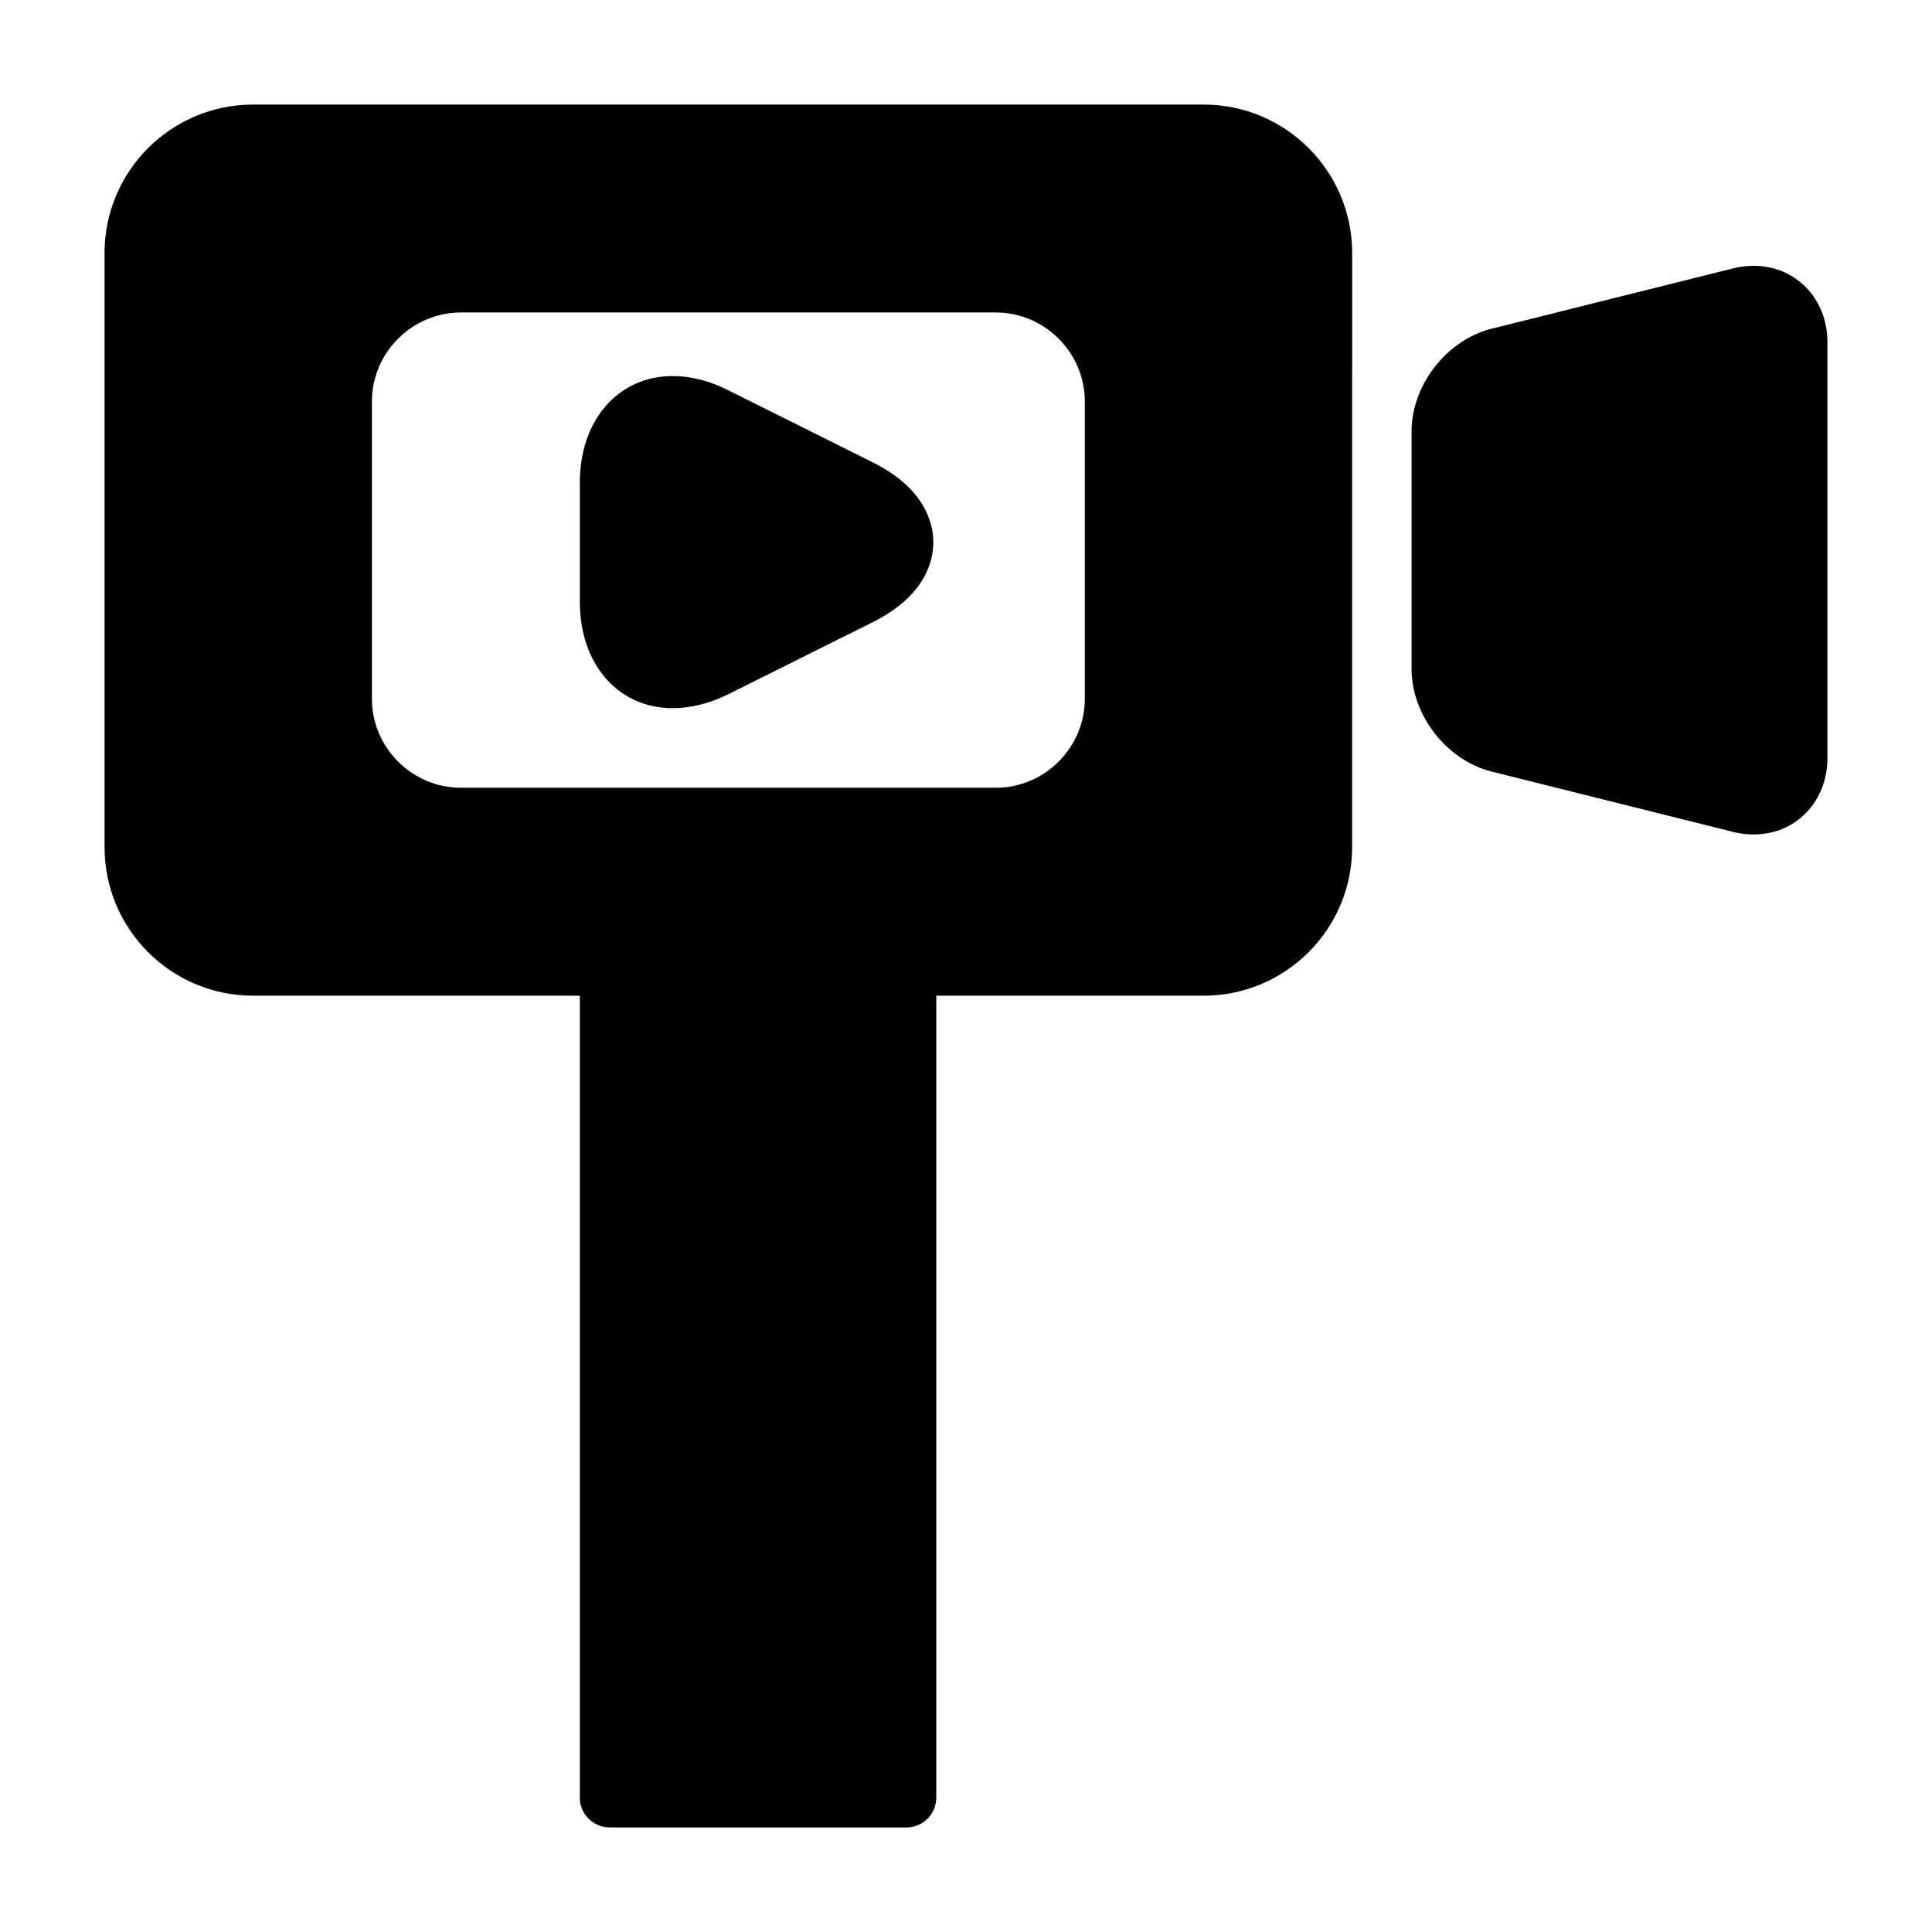
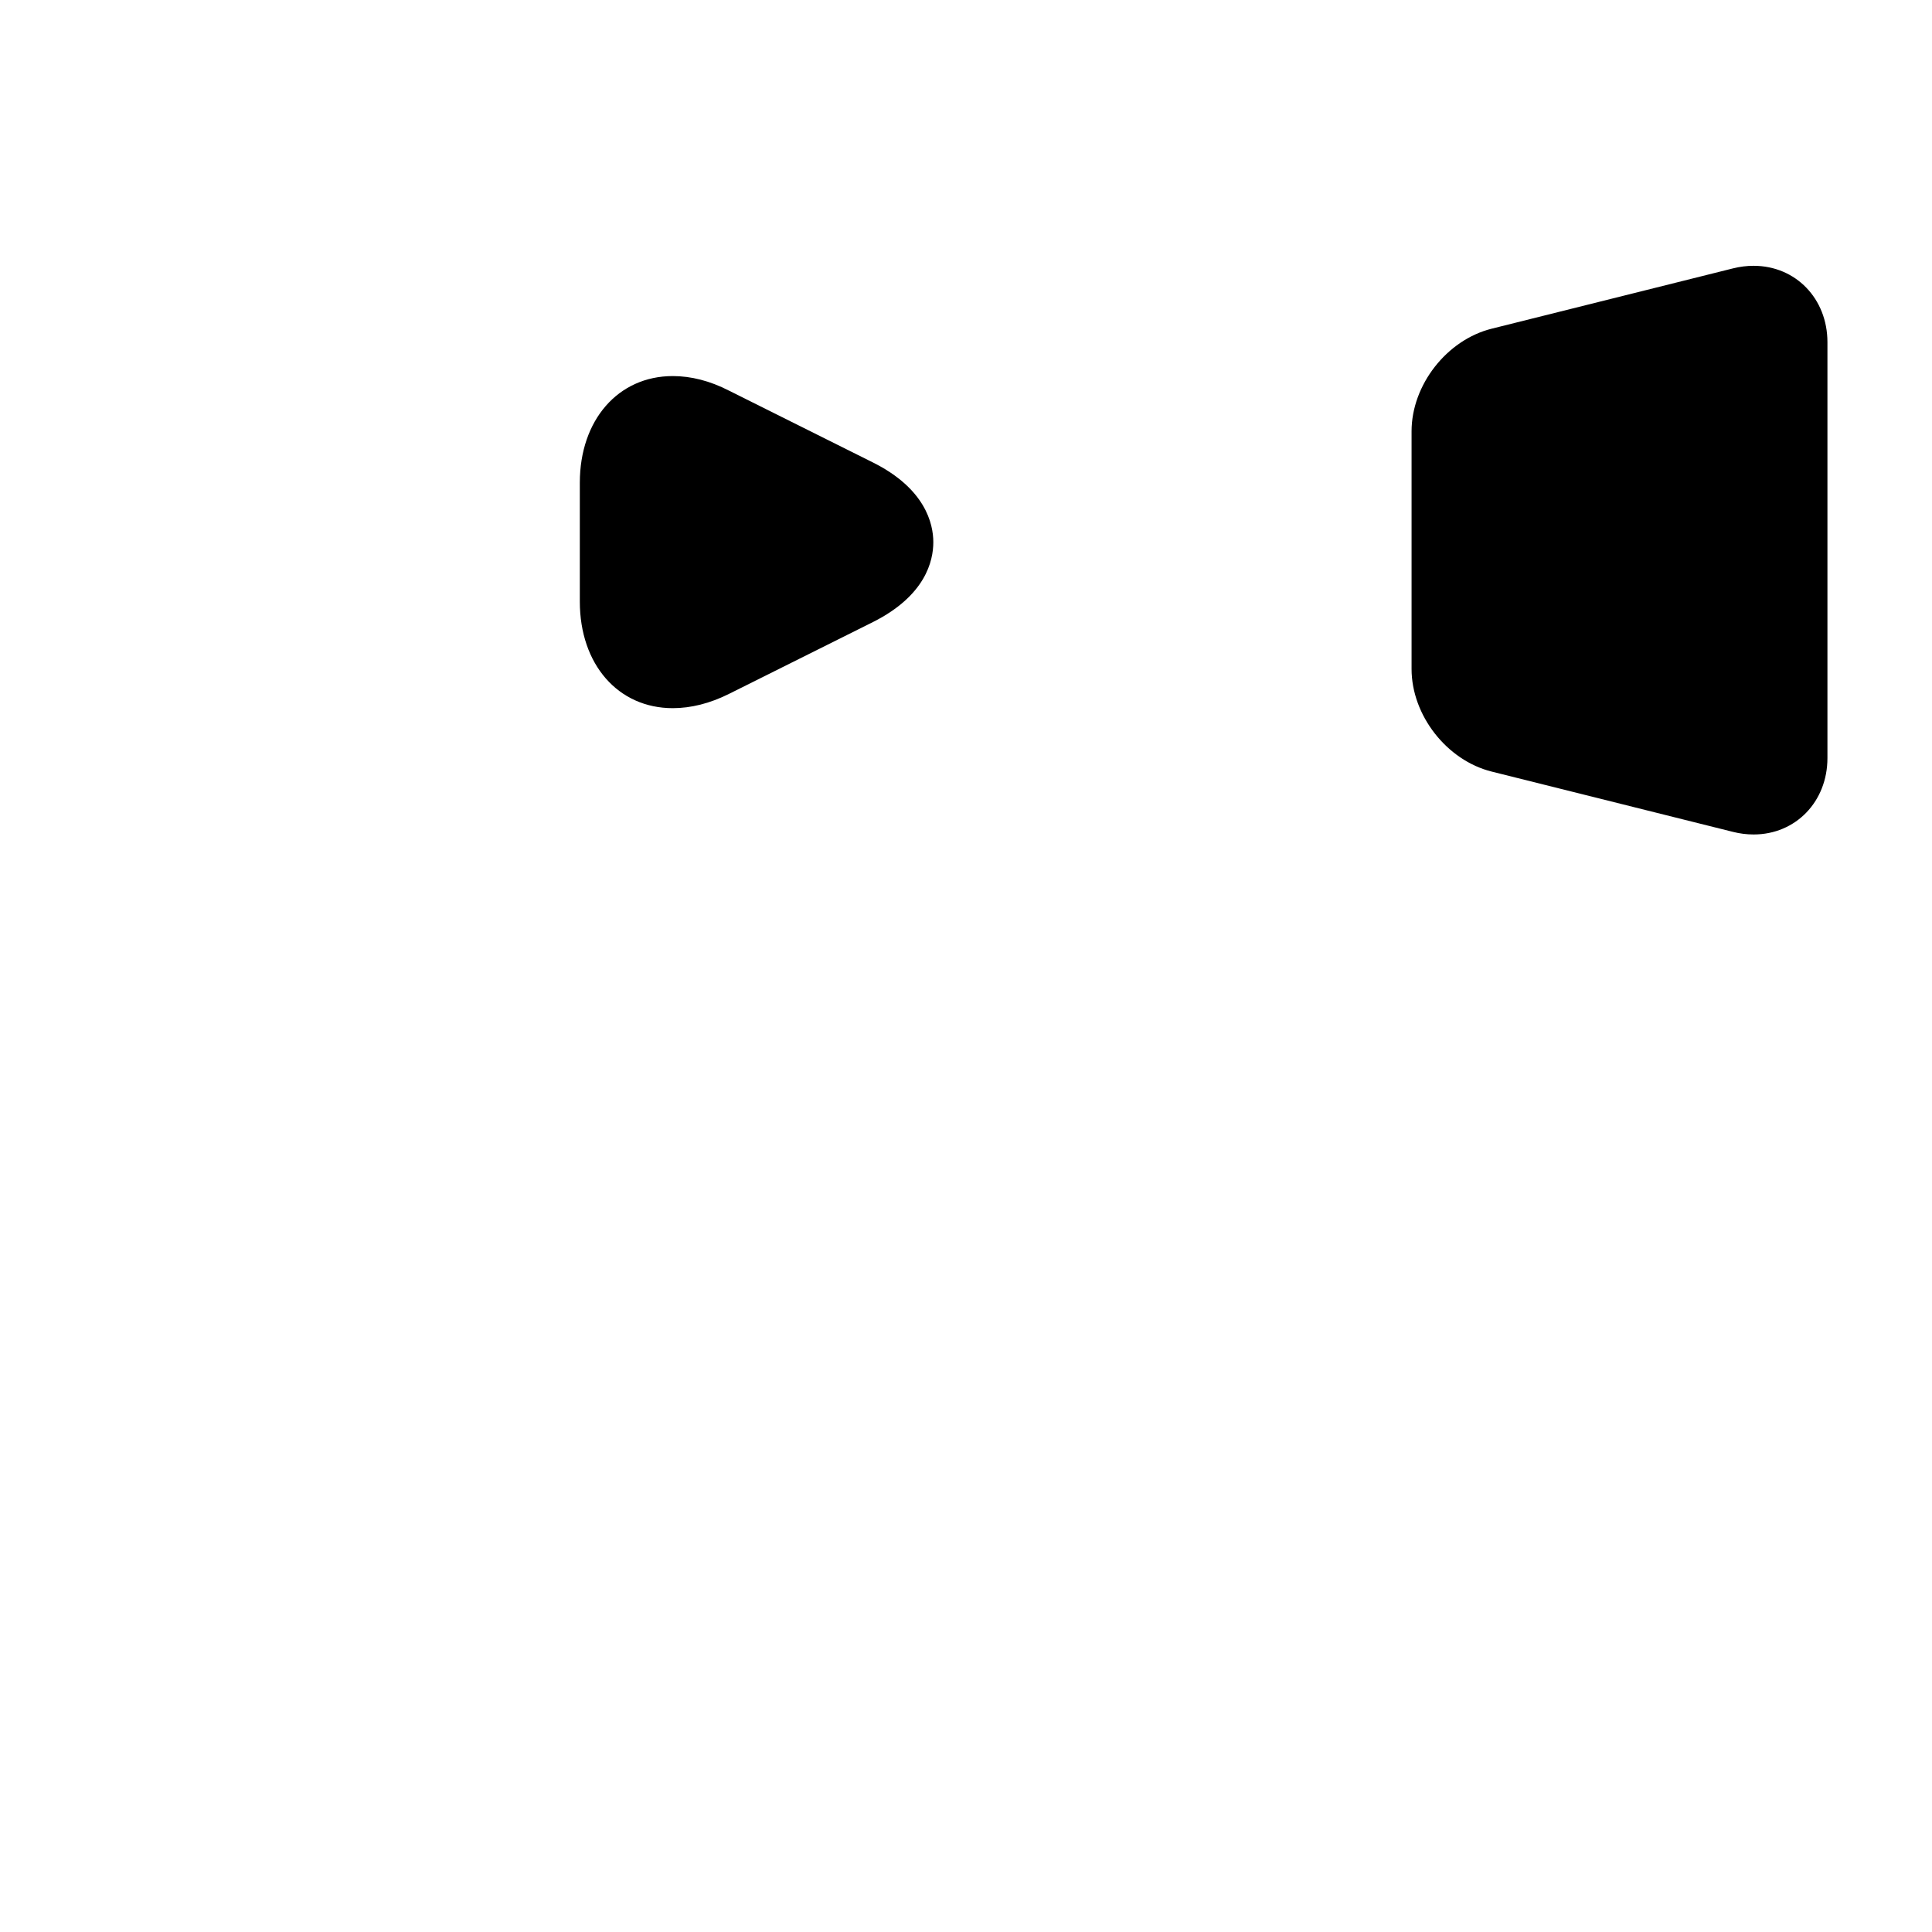
<svg xmlns="http://www.w3.org/2000/svg" fill="#000000" width="800px" height="800px" version="1.1" viewBox="144 144 512 512">
  <g>
-     <path d="m171.71 211.07v157.44c0 21.727 17.633 39.359 39.359 39.359h86.594v212.54c0 4.328 3.543 7.871 7.871 7.871h78.719c4.328 0 7.871-3.543 7.871-7.871v-212.54h70.848c21.727 0 39.359-17.633 39.359-39.359l0.004-157.44c0-21.727-17.633-39.359-39.359-39.359h-251.91c-21.727 0-39.359 17.633-39.359 39.359zm70.848 39.359c0-12.988 10.629-23.617 23.617-23.617h141.7c12.988 0 23.617 10.629 23.617 23.617v78.719c0 12.988-10.629 23.617-23.617 23.617h-141.7c-12.988 0-23.617-10.629-23.617-23.617z" />
    <path d="m322.3 331.67c4.801 0 9.84-1.258 14.879-3.777l38.18-19.051c13.934-7.008 15.98-16.215 15.98-21.168 0-4.879-2.125-14.176-15.98-21.105l-38.18-19.051c-5.039-2.598-10.078-3.856-14.879-3.856-14.484 0-24.641 11.652-24.641 28.27v31.488c0.004 16.68 10.156 28.25 24.641 28.25z" />
    <path d="m518.08 321.28c0 12.281 9.328 24.23 21.238 27.199l63.922 15.973c1.828 0.465 3.676 0.691 5.488 0.691 11.145 0 19.562-8.699 19.562-20.246v-110.21c0-11.547-8.414-20.246-19.57-20.246-1.801 0-3.652 0.227-5.488 0.691l-63.914 15.973c-11.91 2.965-21.238 14.918-21.238 27.195z" />
  </g>
</svg>